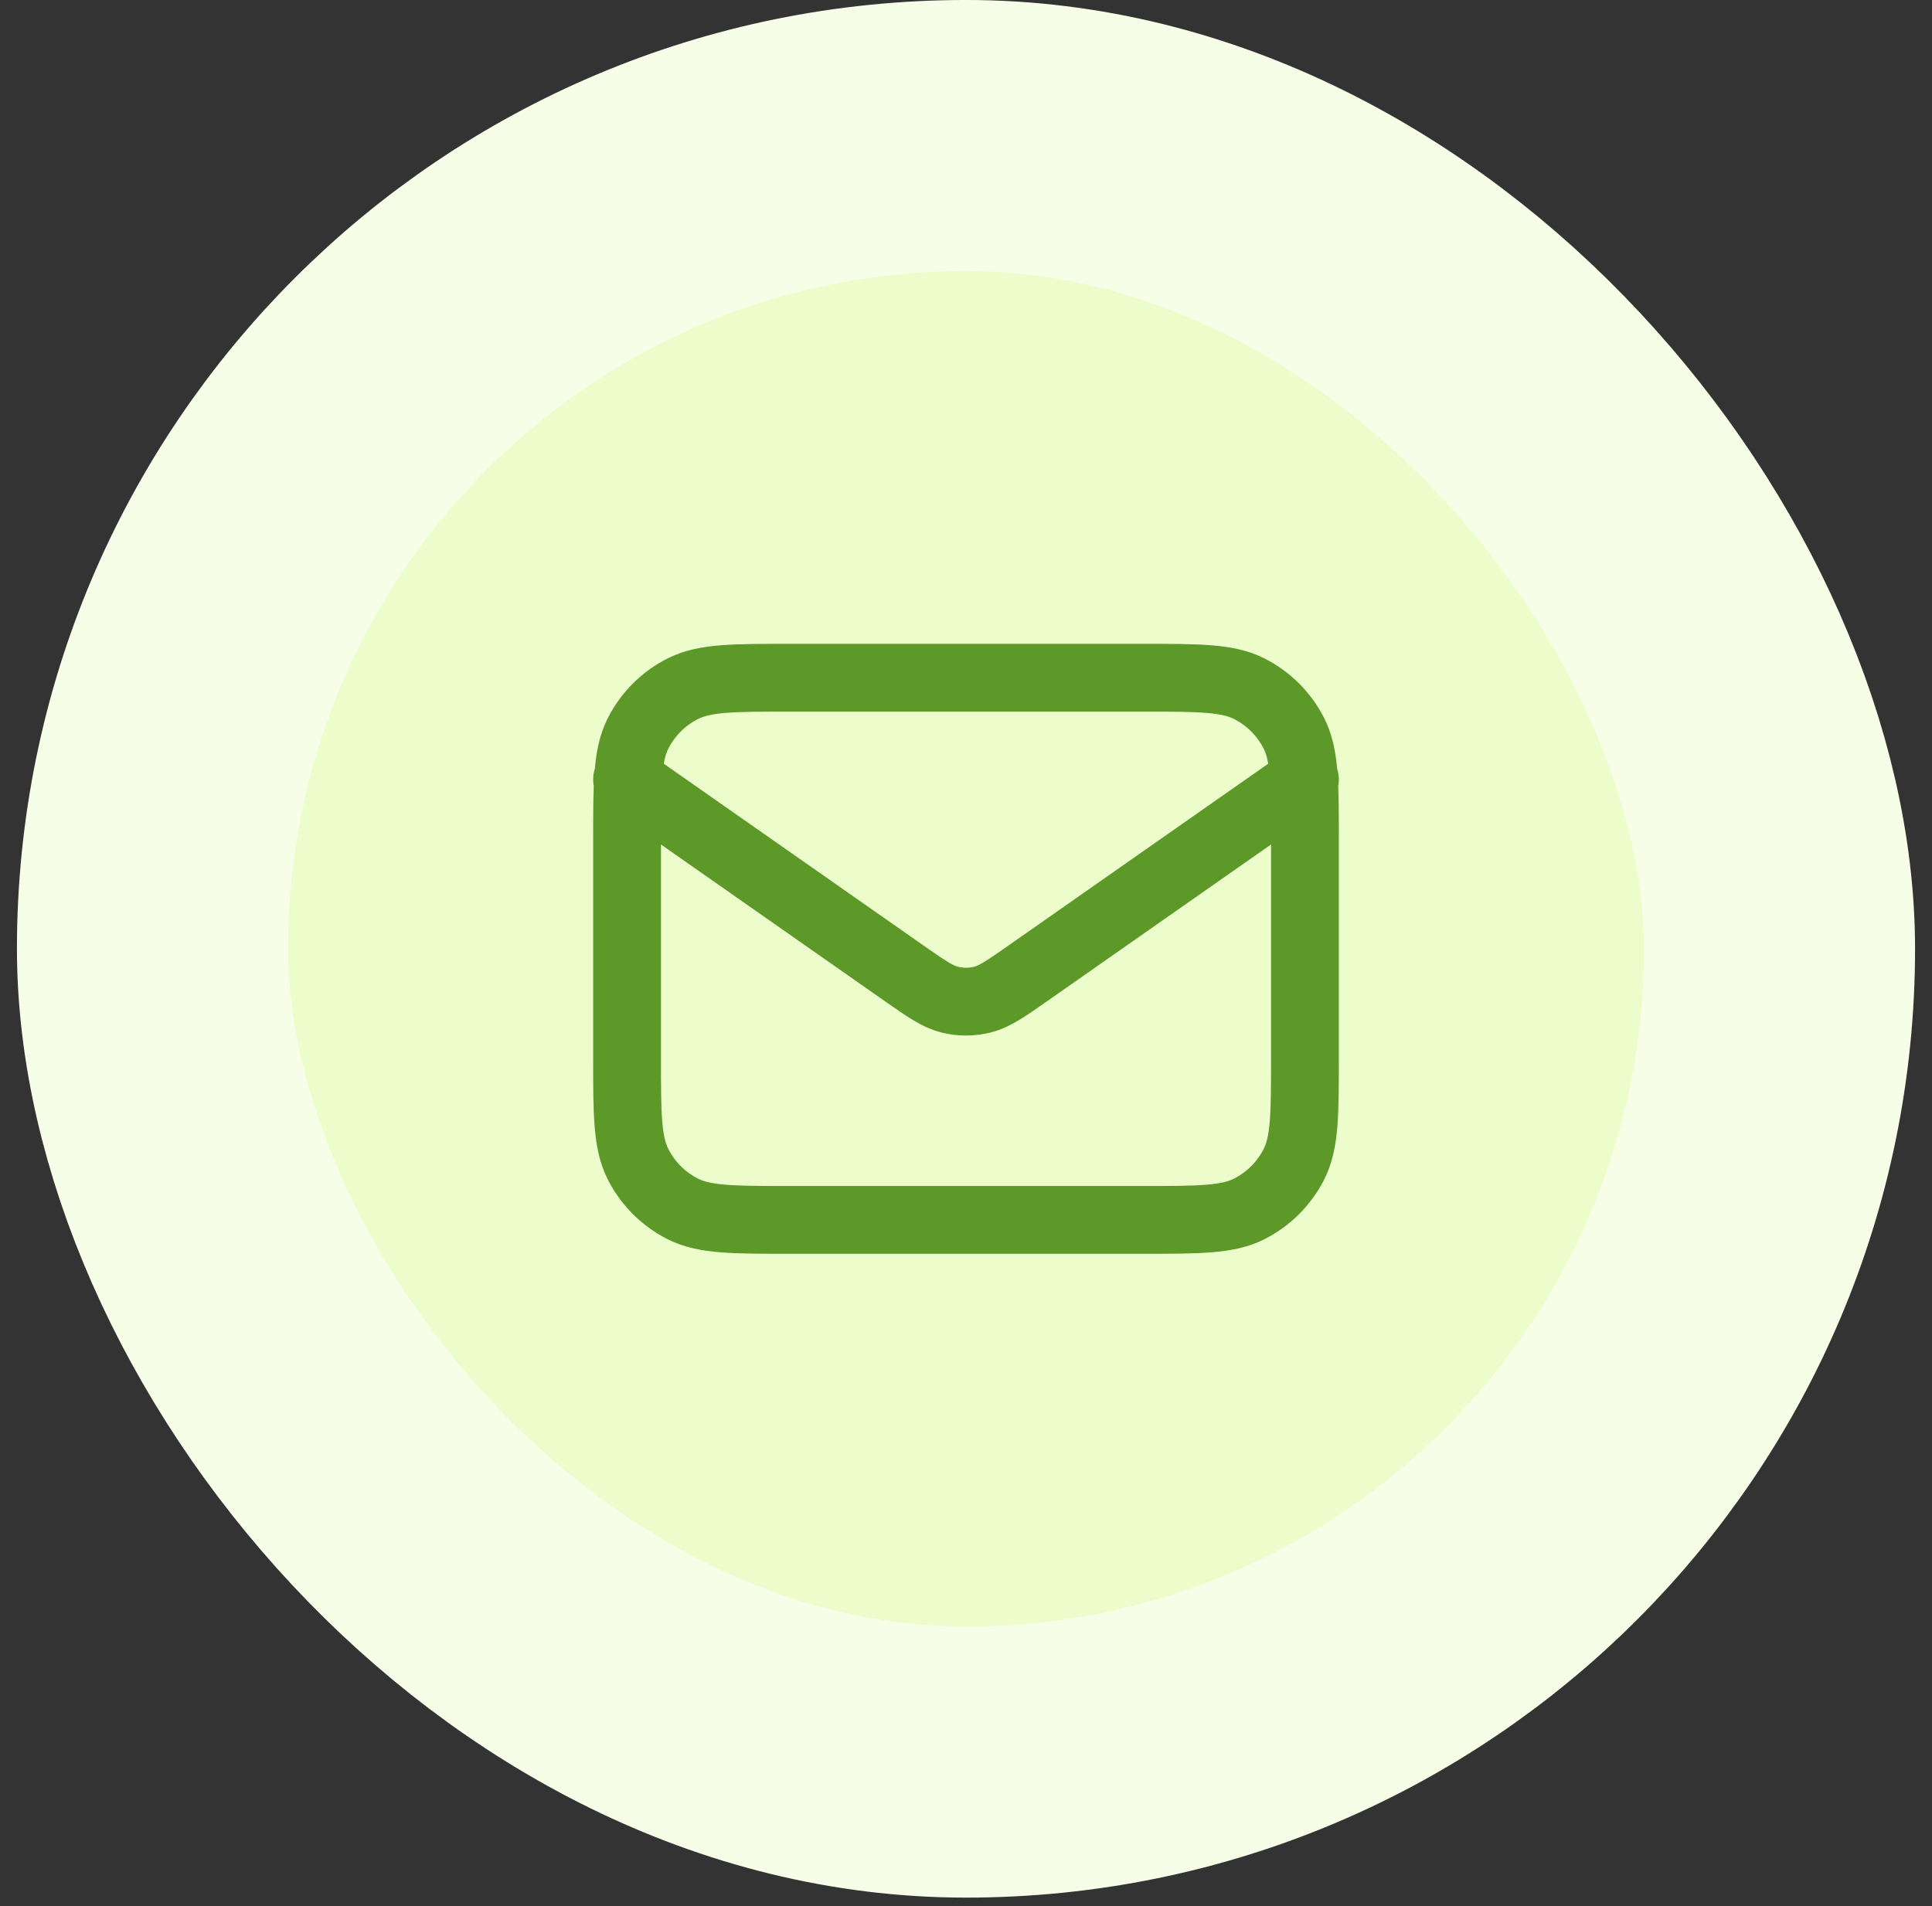
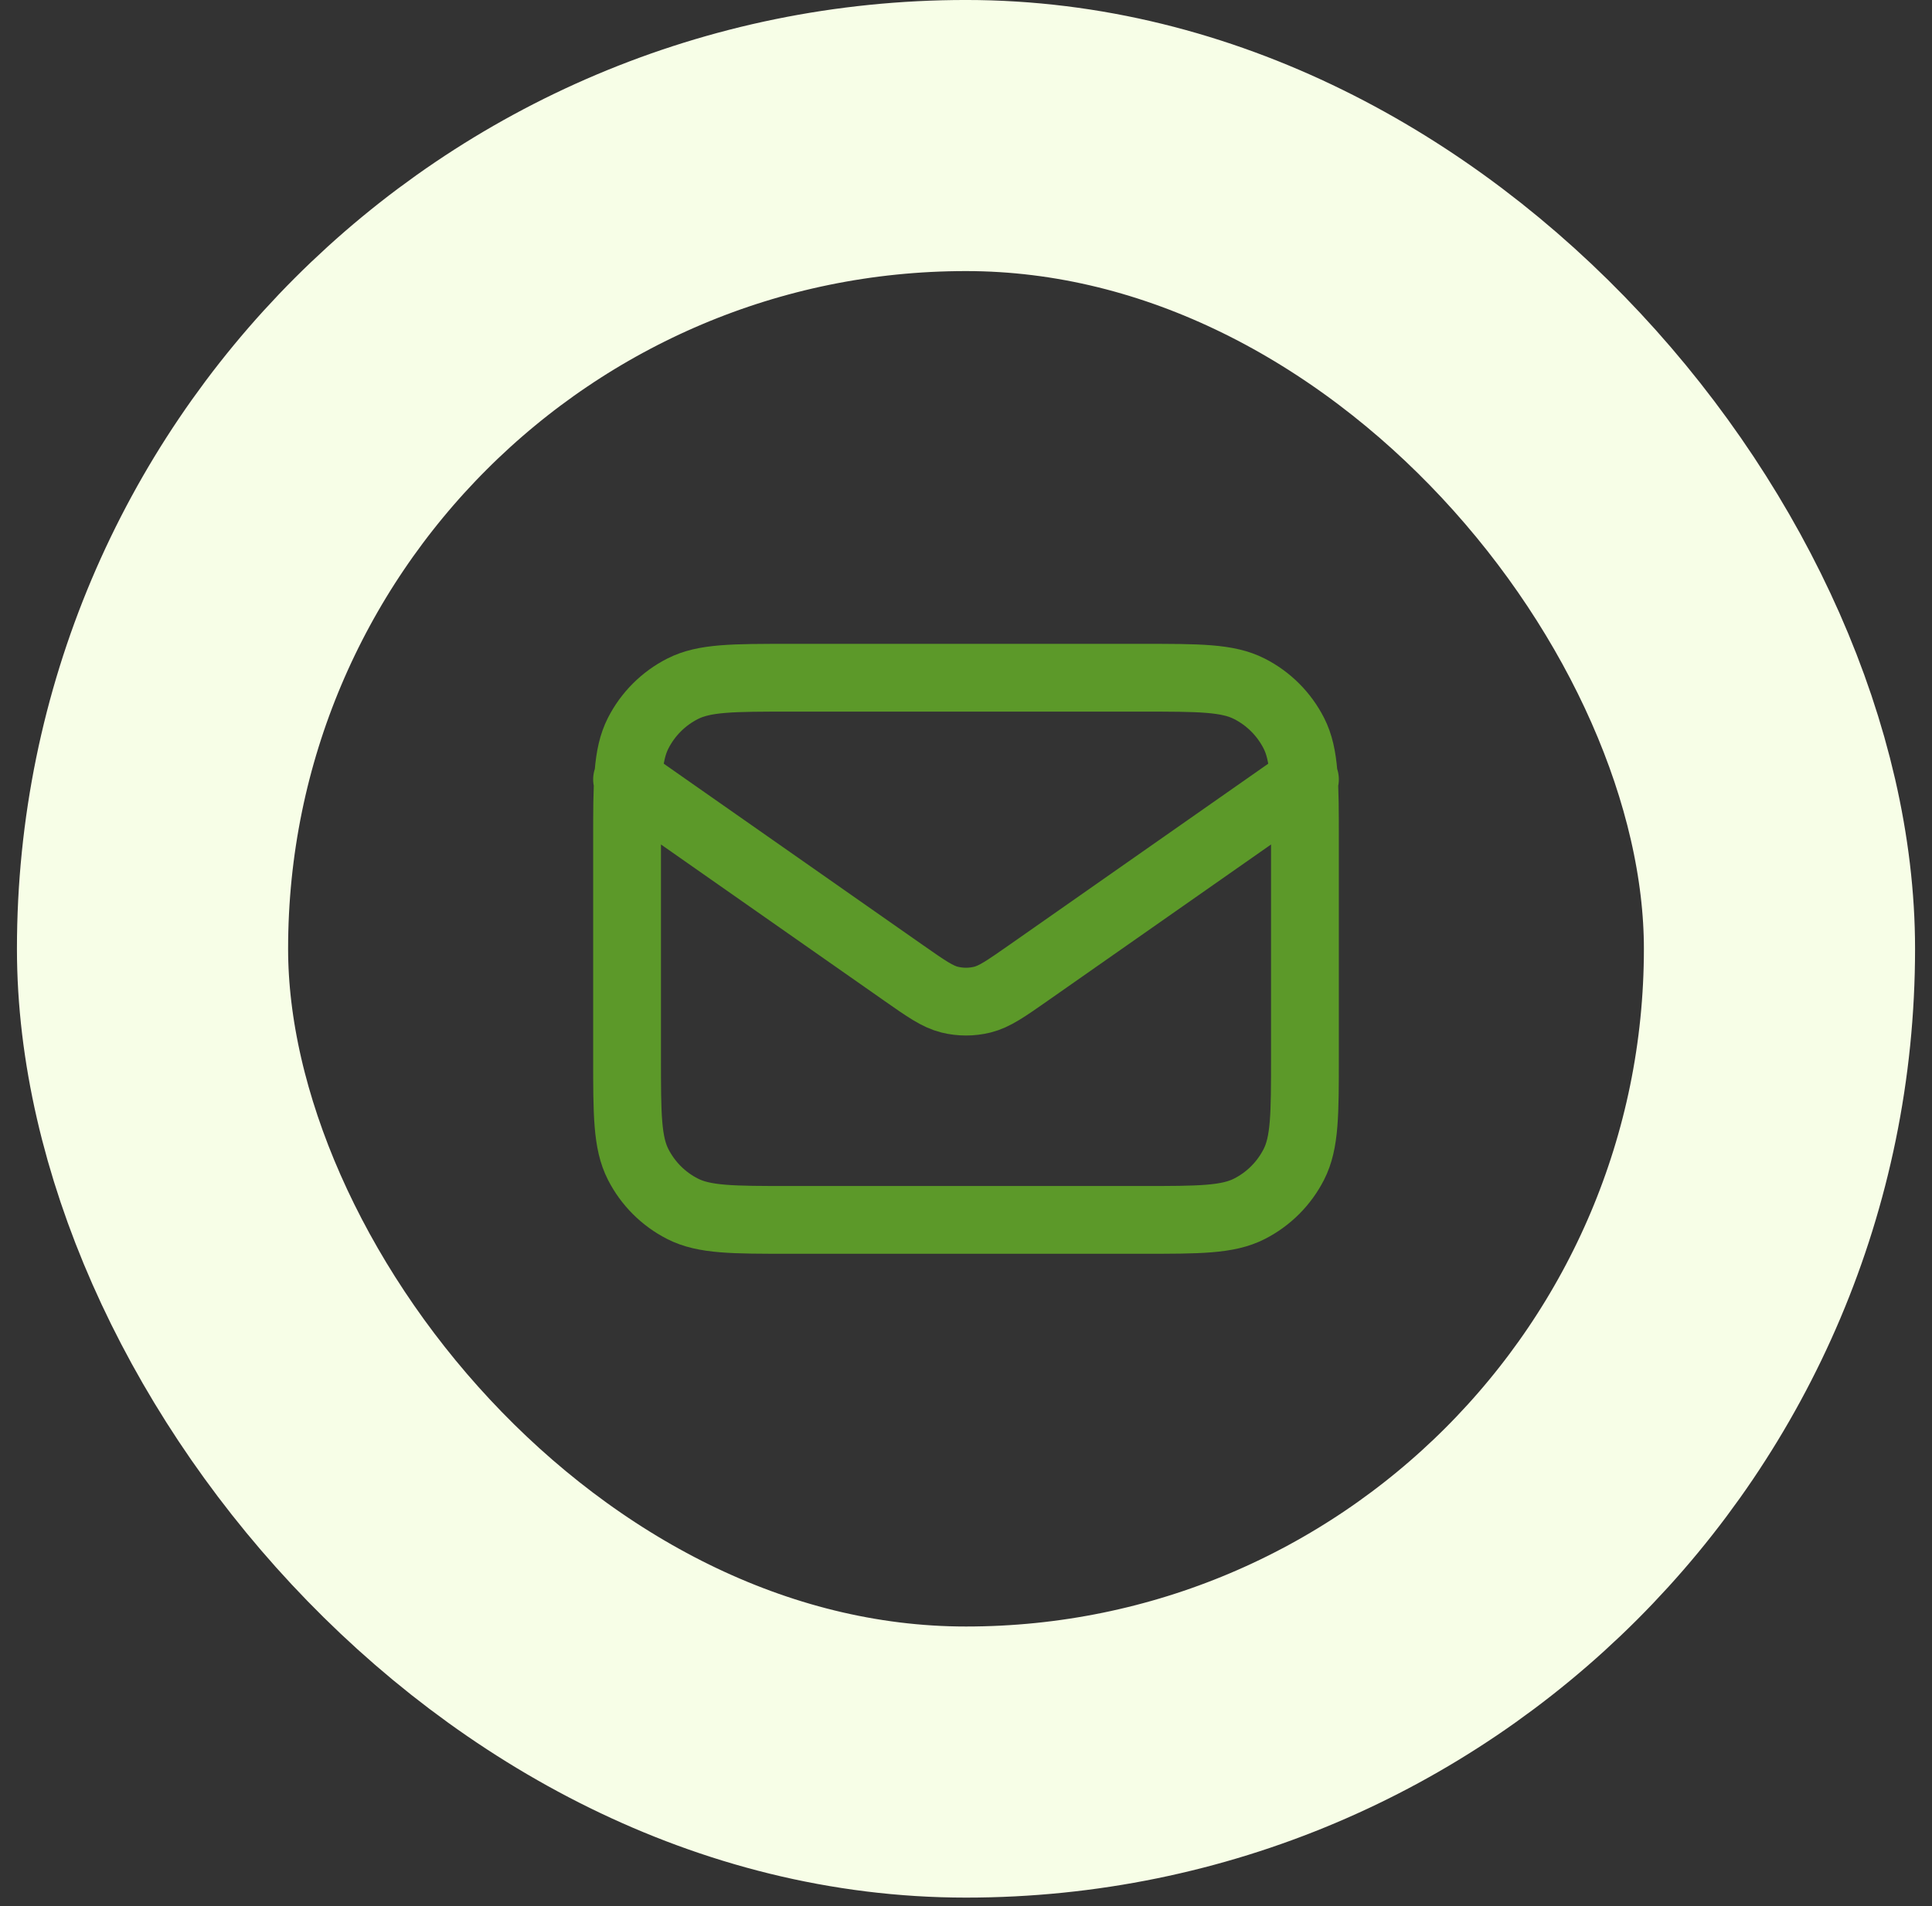
<svg xmlns="http://www.w3.org/2000/svg" width="76" height="75" viewBox="0 0 76 75" fill="none">
  <rect x="0" y="0" width="76" height="75" fill="#333333" stroke="none" />
-   <rect x="6" y="5.333" width="64" height="64" rx="32" fill="#ECFCCB" />
  <path d="M24.667 30.667L35.553 38.288C36.435 38.905 36.876 39.213 37.355 39.333C37.779 39.438 38.222 39.438 38.645 39.333C39.124 39.213 39.565 38.905 40.447 38.288L51.333 30.667M31.067 48H44.933C47.174 48 48.294 48 49.149 47.564C49.902 47.181 50.514 46.569 50.897 45.816C51.333 44.961 51.333 43.84 51.333 41.6V33.067C51.333 30.827 51.333 29.707 50.897 28.851C50.514 28.098 49.902 27.486 49.149 27.103C48.294 26.667 47.174 26.667 44.933 26.667H31.067C28.826 26.667 27.706 26.667 26.851 27.103C26.098 27.486 25.486 28.098 25.103 28.851C24.667 29.707 24.667 30.827 24.667 33.067V41.6C24.667 43.84 24.667 44.961 25.103 45.816C25.486 46.569 26.098 47.181 26.851 47.564C27.706 48 28.826 48 31.067 48Z" stroke="#5C9929" stroke-width="2.667" stroke-linecap="round" stroke-linejoin="round" />
  <rect x="6" y="5.333" width="64" height="64" rx="32" stroke="#F7FEE7" stroke-width="10.667" />
</svg>